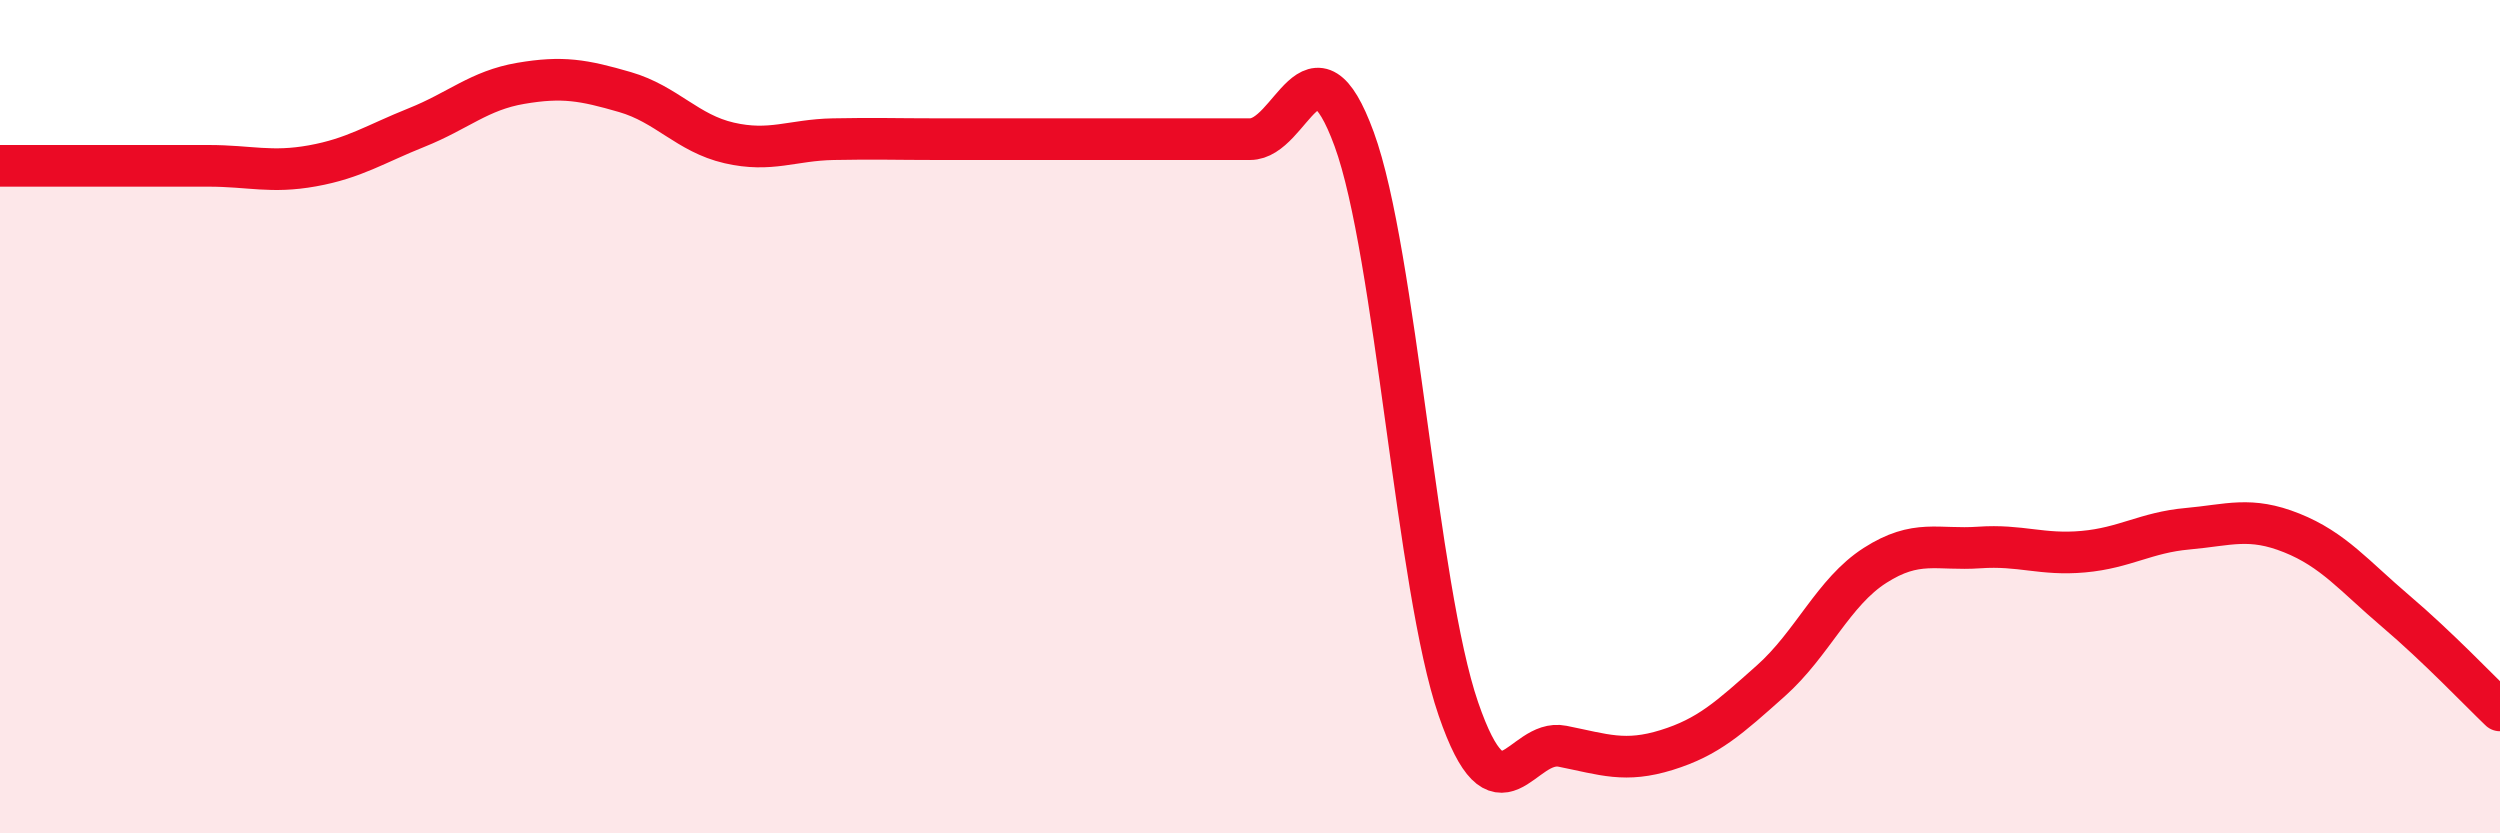
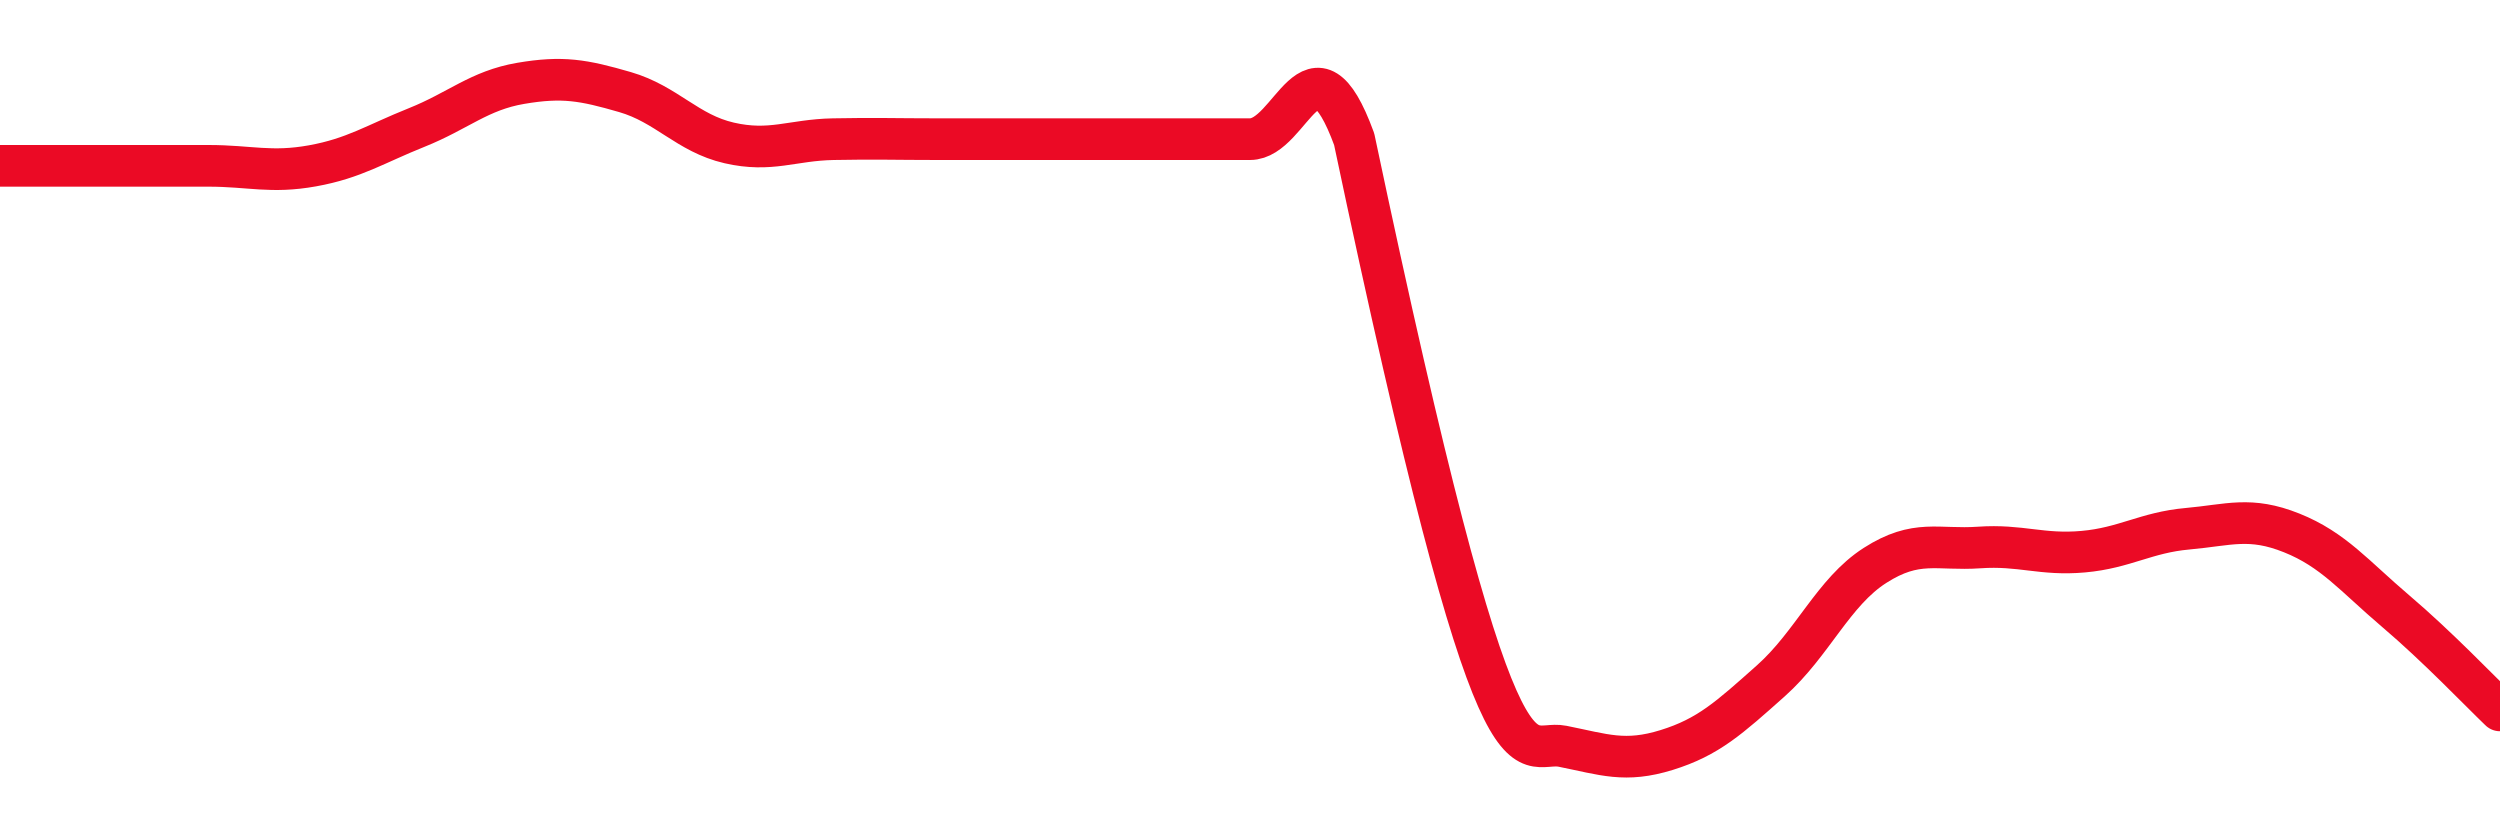
<svg xmlns="http://www.w3.org/2000/svg" width="60" height="20" viewBox="0 0 60 20">
-   <path d="M 0,3.98 C 0.5,3.98 1.5,3.98 2.5,3.98 C 3.5,3.98 4,3.98 5,3.98 C 6,3.98 6.5,4.16 7.5,3.98 C 8.5,3.8 9,3.46 10,3.06 C 11,2.66 11.5,2.17 12.5,2 C 13.5,1.83 14,1.92 15,2.21 C 16,2.5 16.5,3.2 17.5,3.43 C 18.5,3.66 19,3.36 20,3.34 C 21,3.32 21.5,3.34 22.5,3.34 C 23.5,3.34 24,3.34 25,3.34 C 26,3.34 26.5,3.34 27.5,3.34 C 28.5,3.34 29,3.34 30,3.34 C 31,3.34 31.5,0.61 32.5,3.34 C 33.5,6.07 34,14.1 35,17.01 C 36,19.92 36.5,17.71 37.5,17.91 C 38.5,18.11 39,18.31 40,18 C 41,17.69 41.5,17.23 42.5,16.34 C 43.5,15.45 44,14.21 45,13.57 C 46,12.93 46.5,13.21 47.5,13.14 C 48.5,13.07 49,13.33 50,13.24 C 51,13.15 51.5,12.78 52.5,12.69 C 53.5,12.6 54,12.39 55,12.79 C 56,13.19 56.5,13.82 57.5,14.67 C 58.5,15.52 59.5,16.57 60,17.05L60 20L0 20Z" fill="#EB0A25" opacity="0.1" stroke-linecap="round" stroke-linejoin="round" />
-   <path d="M 0,3.98 C 0.5,3.98 1.5,3.98 2.5,3.98 C 3.5,3.98 4,3.98 5,3.98 C 6,3.98 6.5,4.16 7.5,3.98 C 8.5,3.8 9,3.46 10,3.06 C 11,2.66 11.5,2.17 12.5,2 C 13.5,1.83 14,1.92 15,2.21 C 16,2.5 16.5,3.2 17.5,3.43 C 18.5,3.66 19,3.36 20,3.34 C 21,3.32 21.5,3.34 22.5,3.34 C 23.5,3.34 24,3.34 25,3.34 C 26,3.34 26.5,3.34 27.5,3.34 C 28.5,3.34 29,3.34 30,3.34 C 31,3.34 31.5,0.61 32.5,3.34 C 33.5,6.07 34,14.1 35,17.01 C 36,19.92 36.5,17.71 37.5,17.91 C 38.5,18.11 39,18.31 40,18 C 41,17.69 41.5,17.23 42.5,16.34 C 43.5,15.45 44,14.21 45,13.57 C 46,12.93 46.5,13.21 47.5,13.14 C 48.5,13.07 49,13.33 50,13.24 C 51,13.15 51.5,12.78 52.5,12.69 C 53.5,12.6 54,12.39 55,12.79 C 56,13.19 56.5,13.82 57.5,14.67 C 58.5,15.52 59.5,16.57 60,17.05" stroke="#EB0A25" stroke-width="1" fill="none" stroke-linecap="round" stroke-linejoin="round" />
+   <path d="M 0,3.98 C 0.5,3.98 1.5,3.98 2.5,3.98 C 3.5,3.98 4,3.98 5,3.98 C 6,3.98 6.5,4.16 7.5,3.98 C 8.5,3.8 9,3.46 10,3.06 C 11,2.66 11.5,2.17 12.5,2 C 13.5,1.83 14,1.92 15,2.21 C 16,2.5 16.5,3.2 17.5,3.43 C 18.5,3.66 19,3.36 20,3.34 C 21,3.32 21.5,3.34 22.5,3.34 C 23.5,3.34 24,3.34 25,3.34 C 26,3.34 26.5,3.34 27.5,3.34 C 28.5,3.34 29,3.34 30,3.34 C 31,3.34 31.5,0.61 32.5,3.34 C 36,19.92 36.5,17.71 37.5,17.91 C 38.5,18.11 39,18.31 40,18 C 41,17.69 41.5,17.23 42.5,16.34 C 43.5,15.45 44,14.21 45,13.57 C 46,12.93 46.5,13.21 47.5,13.14 C 48.5,13.07 49,13.33 50,13.24 C 51,13.15 51.5,12.78 52.5,12.69 C 53.5,12.6 54,12.39 55,12.79 C 56,13.19 56.5,13.82 57.5,14.67 C 58.5,15.52 59.5,16.57 60,17.05" stroke="#EB0A25" stroke-width="1" fill="none" stroke-linecap="round" stroke-linejoin="round" />
</svg>